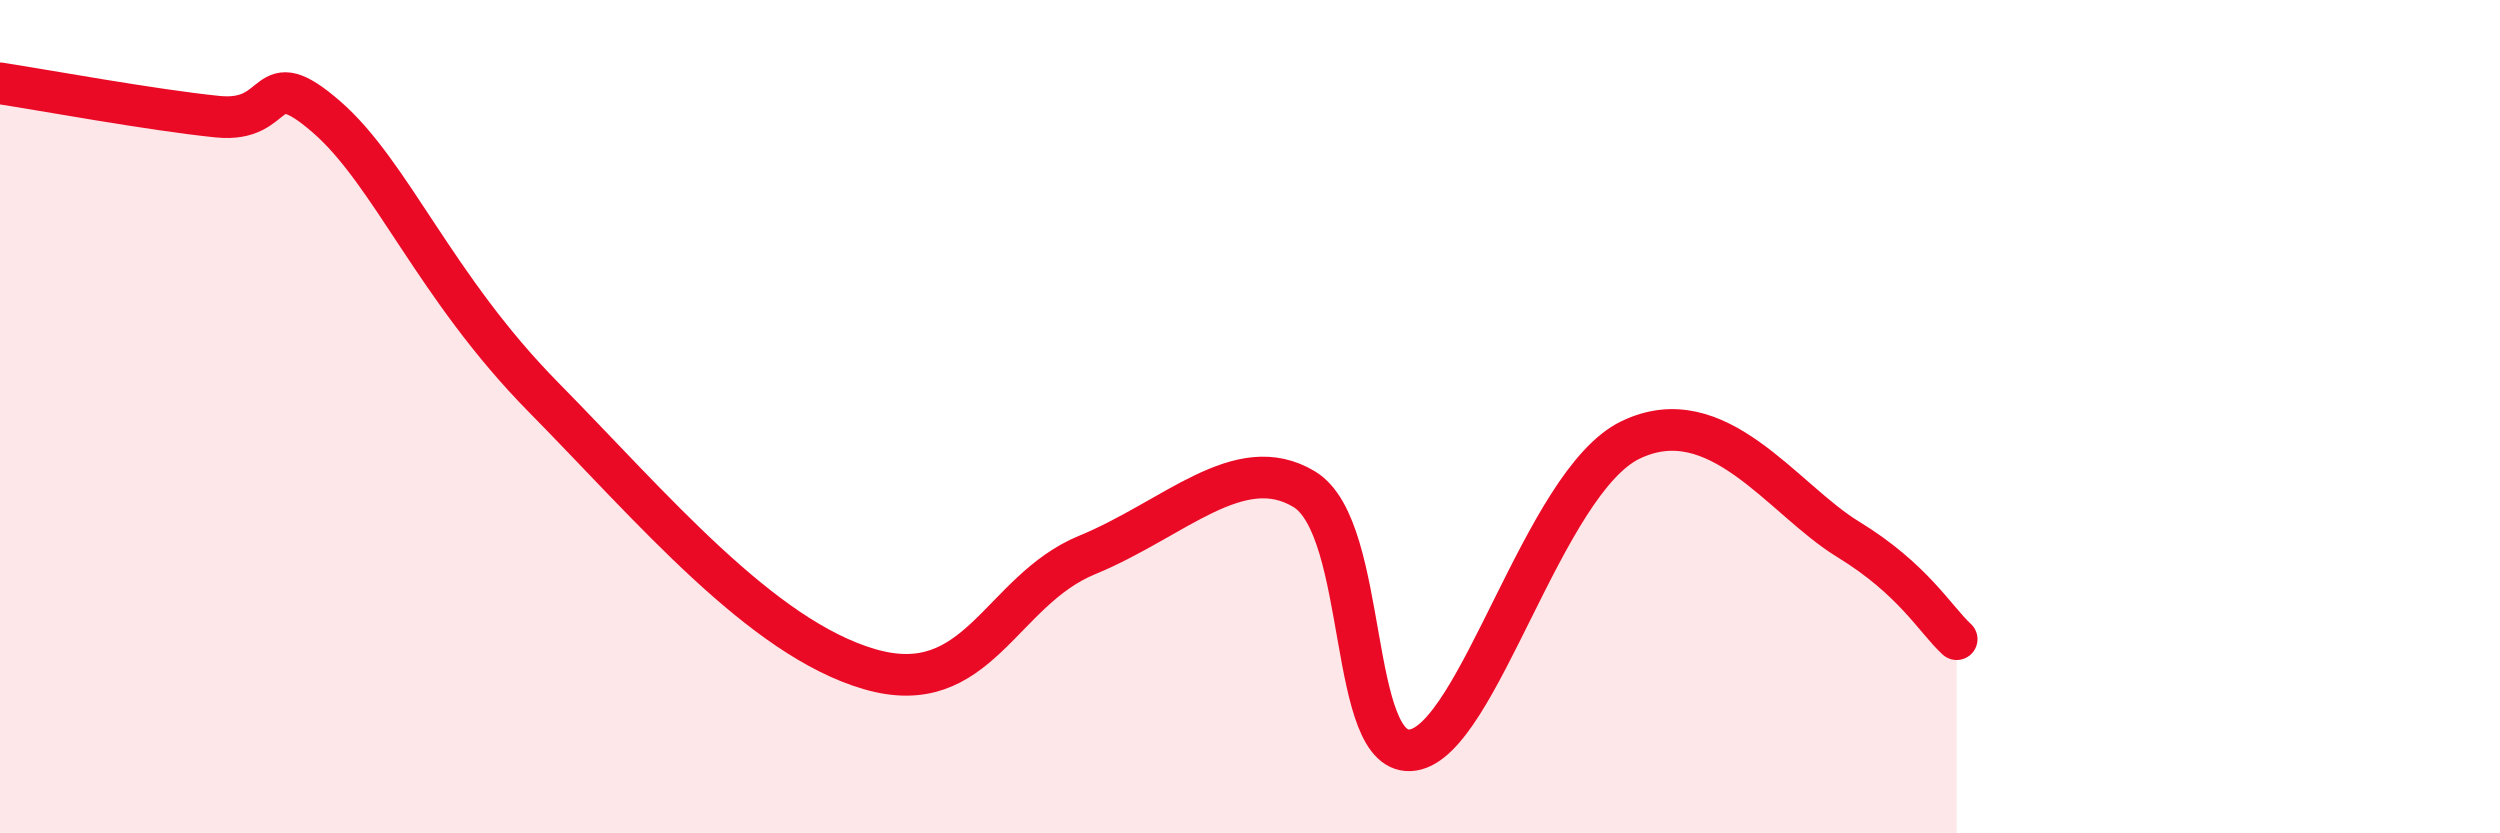
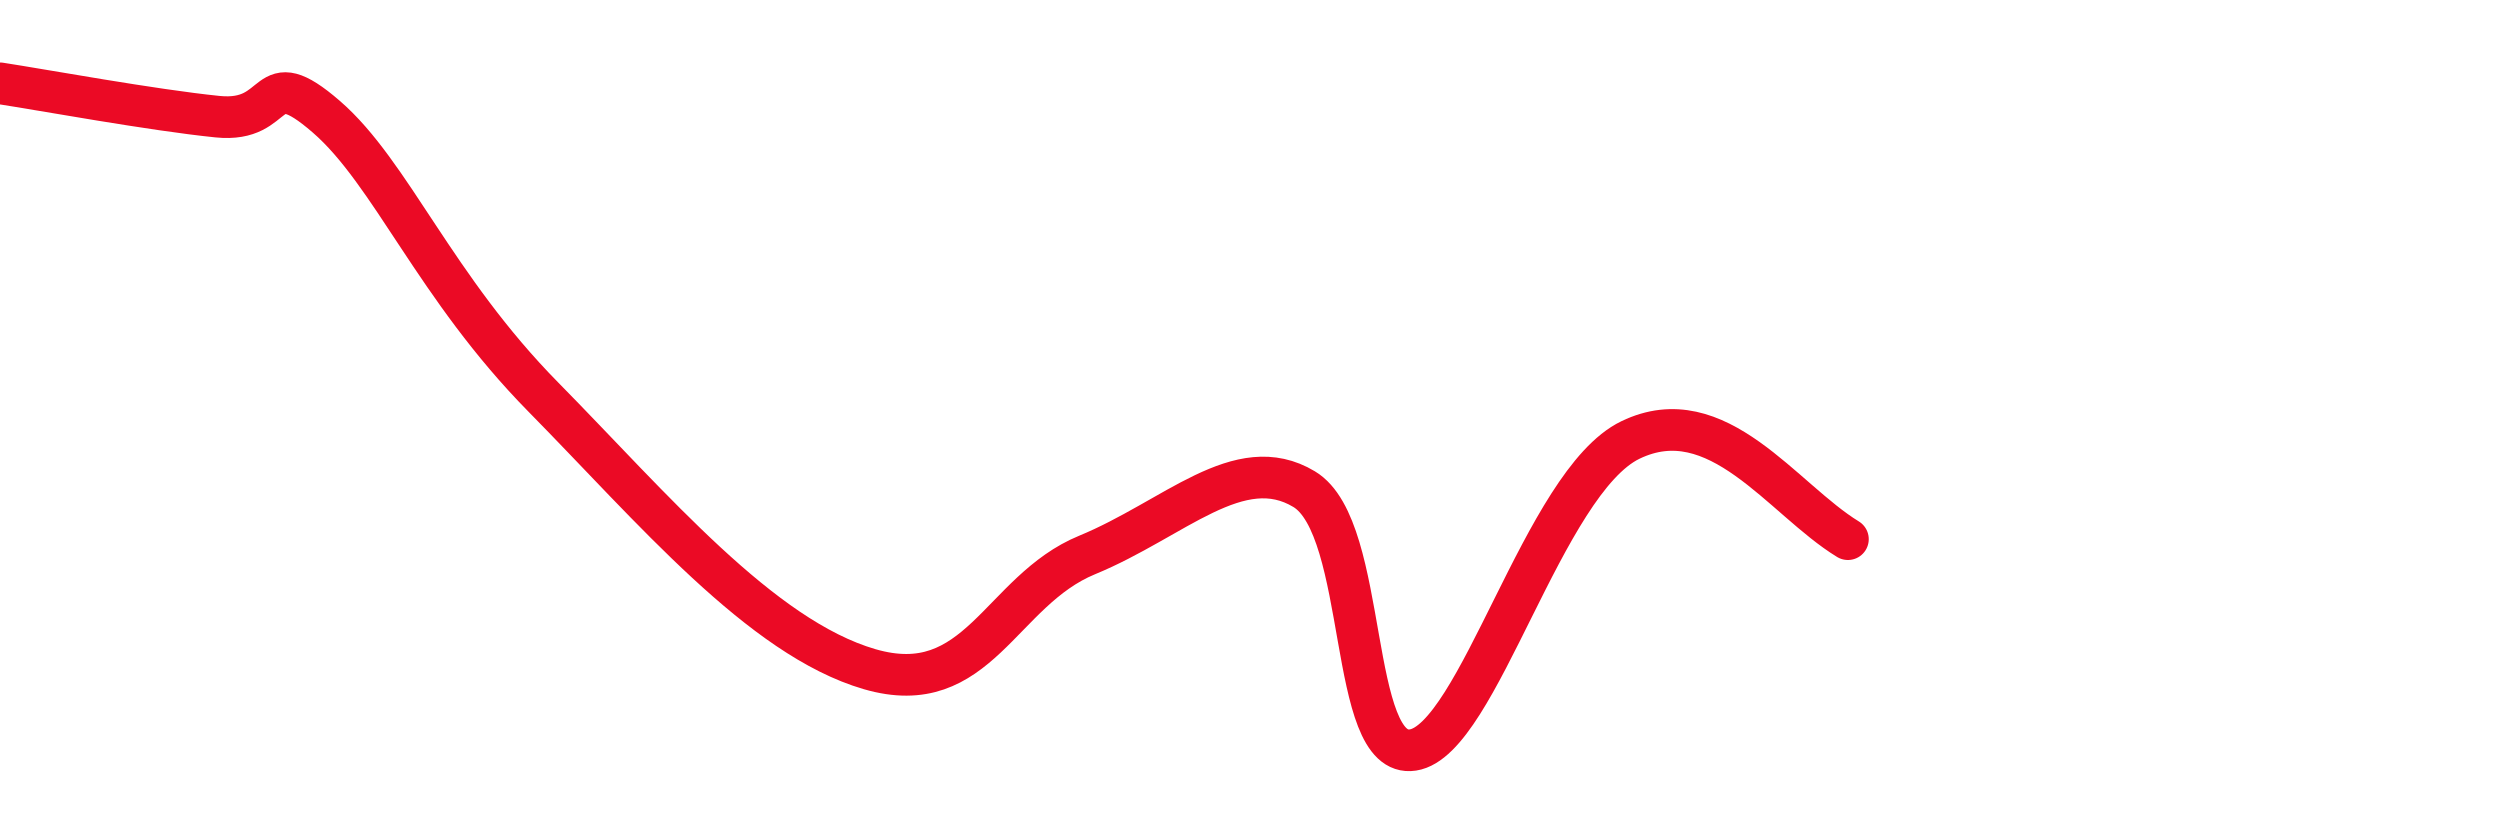
<svg xmlns="http://www.w3.org/2000/svg" width="60" height="20" viewBox="0 0 60 20">
-   <path d="M 0,2 C 1.04,2.16 3.65,2.64 5.22,2.8 C 6.79,2.96 6.27,1.45 7.83,2.8 C 9.39,4.15 10.43,6.88 13.04,9.53 C 15.65,12.18 18.26,15.3 20.87,16.06 C 23.48,16.82 24,14.18 26.09,13.32 C 28.18,12.46 29.74,10.8 31.3,11.74 C 32.86,12.68 32.34,18.24 33.91,18 C 35.48,17.76 37.04,11.57 39.13,10.56 C 41.22,9.55 42.78,11.98 44.35,12.94 C 45.92,13.9 46.44,14.86 46.96,15.34L46.96 20L0 20Z" fill="#EB0A25" opacity="0.1" stroke-linecap="round" stroke-linejoin="round" />
-   <path d="M 0,2 C 1.04,2.16 3.65,2.64 5.22,2.8 C 6.79,2.96 6.27,1.45 7.83,2.8 C 9.39,4.15 10.43,6.88 13.04,9.53 C 15.65,12.18 18.26,15.3 20.87,16.06 C 23.48,16.82 24,14.18 26.09,13.32 C 28.18,12.46 29.74,10.8 31.3,11.74 C 32.86,12.68 32.34,18.24 33.91,18 C 35.48,17.76 37.04,11.57 39.13,10.56 C 41.22,9.55 42.78,11.98 44.35,12.94 C 45.92,13.9 46.44,14.86 46.96,15.34" stroke="#EB0A25" stroke-width="1" fill="none" stroke-linecap="round" stroke-linejoin="round" />
+   <path d="M 0,2 C 1.04,2.16 3.65,2.64 5.22,2.8 C 6.79,2.96 6.27,1.45 7.83,2.8 C 9.39,4.15 10.43,6.88 13.04,9.53 C 15.65,12.18 18.26,15.3 20.87,16.06 C 23.48,16.82 24,14.18 26.09,13.32 C 28.18,12.46 29.74,10.8 31.3,11.74 C 32.86,12.68 32.34,18.24 33.91,18 C 35.48,17.76 37.04,11.57 39.13,10.56 C 41.22,9.55 42.78,11.98 44.35,12.94 " stroke="#EB0A25" stroke-width="1" fill="none" stroke-linecap="round" stroke-linejoin="round" />
</svg>